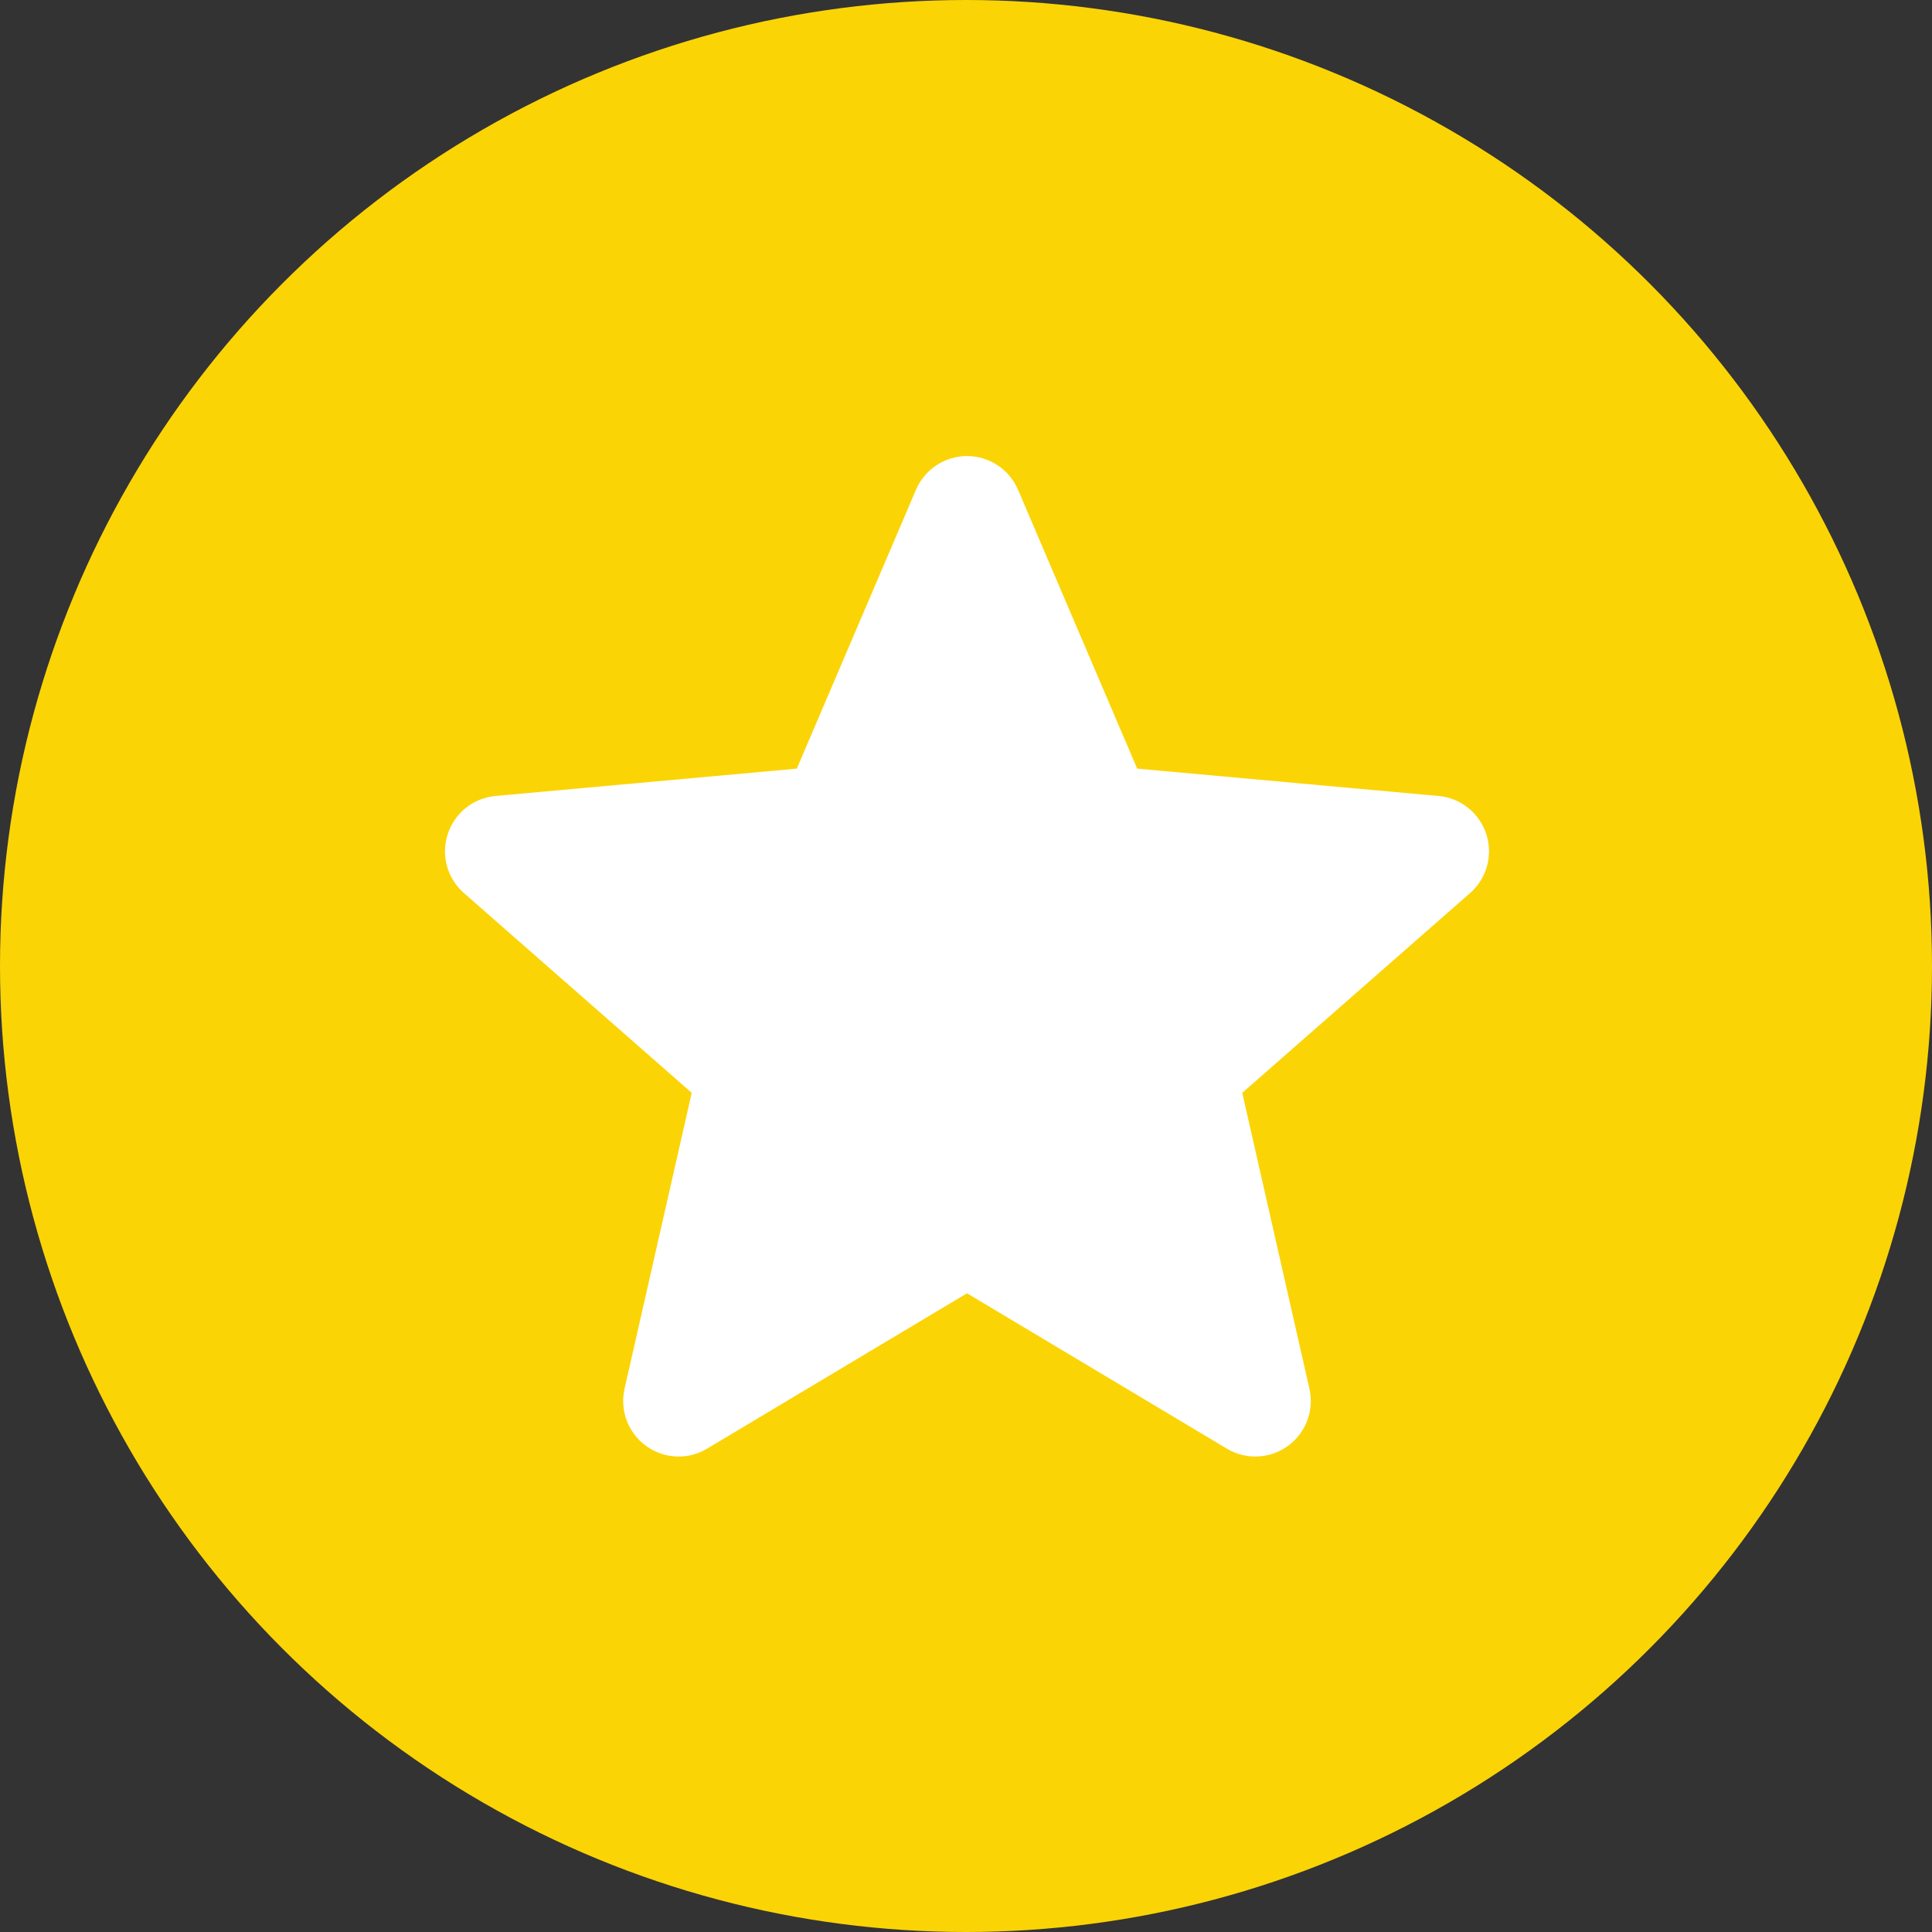
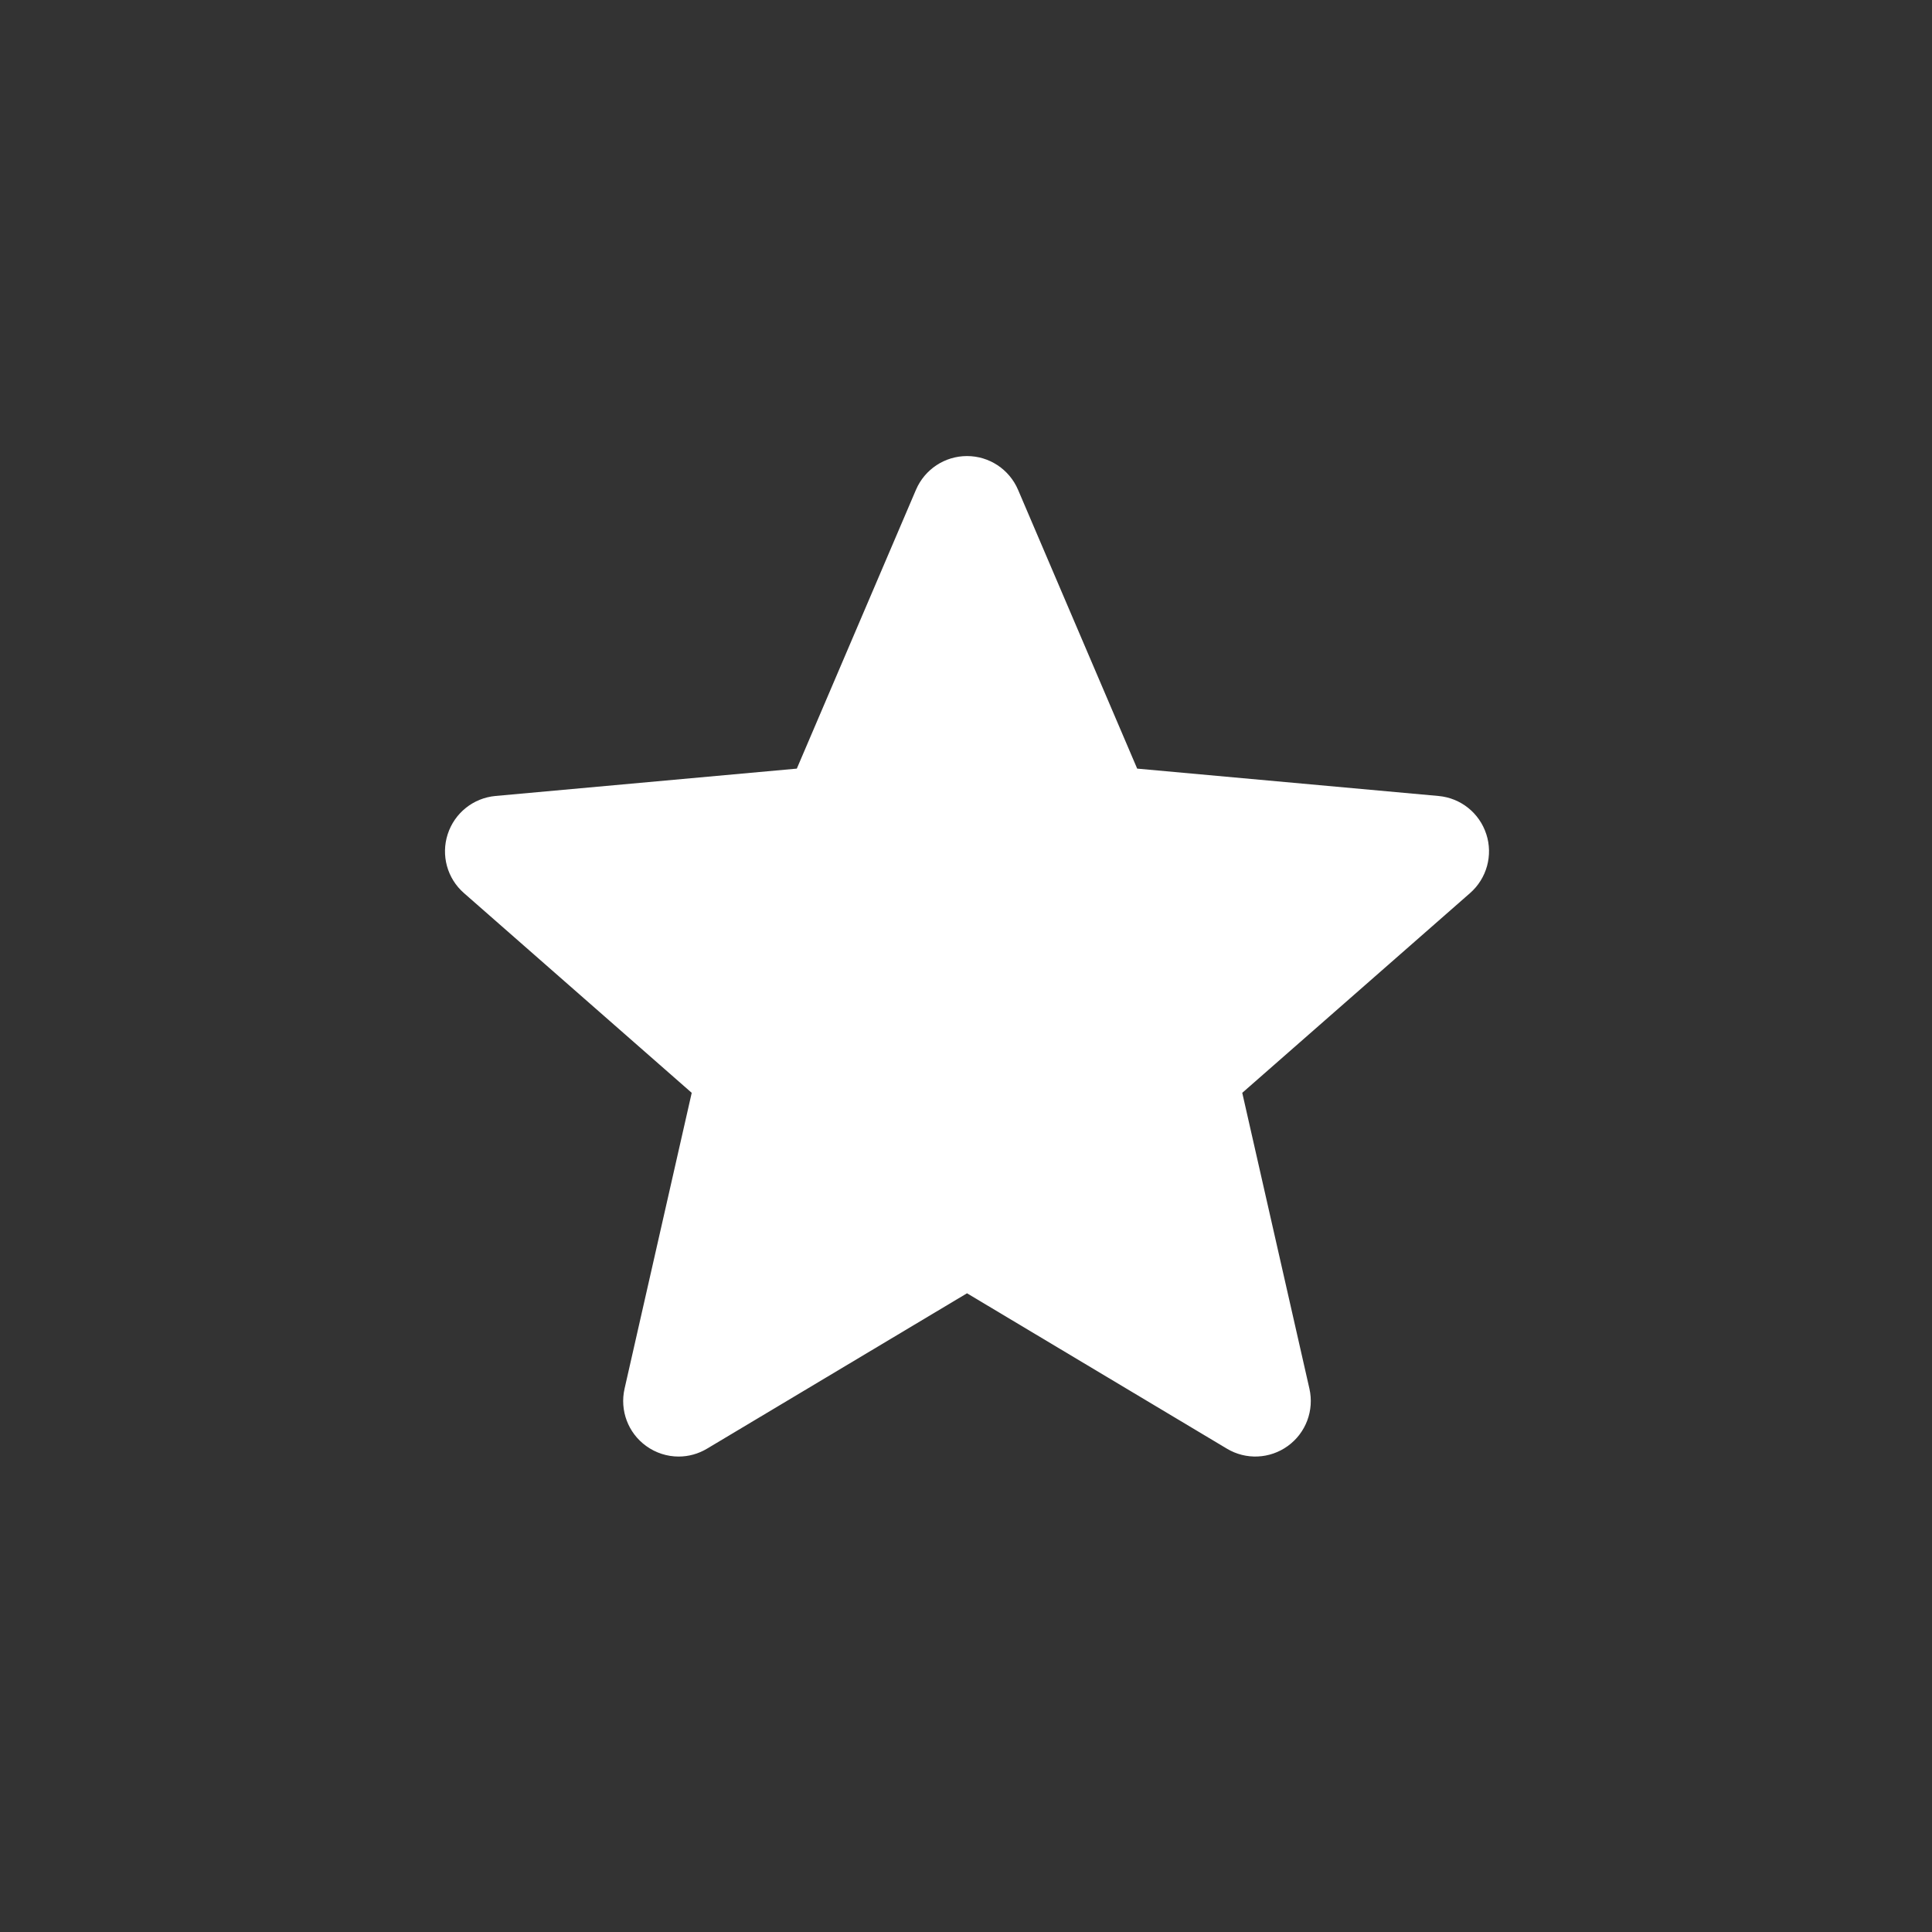
<svg xmlns="http://www.w3.org/2000/svg" id="Ebene_1" viewBox="0 0 255.238 255.238">
  <rect x="0" y="0" width="255.238" height="255.238" fill="#333333" stroke="none" />
  <defs>
    <style>.cls-1{fill:#fff;}.cls-2{fill:#fbd406;}</style>
  </defs>
-   <circle class="cls-2" cx="127.619" cy="127.619" r="127.619" />
-   <path class="cls-1" d="m196.354,110.199c-.903-2.793-3.38-4.777-6.311-5.041l-39.809-3.615-15.742-36.845c-1.161-2.7-3.804-4.448-6.741-4.448s-5.58,1.748-6.741,4.454l-15.742,36.838-39.815,3.615c-2.925.27-5.396,2.248-6.304,5.041-.908,2.793-.07,5.856,2.144,7.787l30.091,26.39-8.873,39.086c-.649,2.874.466,5.845,2.851,7.568,1.282.926,2.781,1.397,4.293,1.397,1.304,0,2.597-.351,3.758-1.046l34.339-20.523,34.327,20.523c2.512,1.511,5.678,1.373,8.058-.351,2.386-1.729,3.5-4.701,2.851-7.568l-8.873-39.086,30.091-26.385c2.213-1.936,3.058-4.994,2.15-7.792Z" />
+   <path class="cls-1" d="m196.354,110.199c-.903-2.793-3.38-4.777-6.311-5.041l-39.809-3.615-15.742-36.845c-1.161-2.7-3.804-4.448-6.741-4.448s-5.58,1.748-6.741,4.454l-15.742,36.838-39.815,3.615c-2.925.27-5.396,2.248-6.304,5.041-.908,2.793-.07,5.856,2.144,7.787l30.091,26.39-8.873,39.086c-.649,2.874.466,5.845,2.851,7.568,1.282.926,2.781,1.397,4.293,1.397,1.304,0,2.597-.351,3.758-1.046l34.339-20.523,34.327,20.523c2.512,1.511,5.678,1.373,8.058-.351,2.386-1.729,3.5-4.701,2.851-7.568l-8.873-39.086,30.091-26.385c2.213-1.936,3.058-4.994,2.15-7.792" />
</svg>